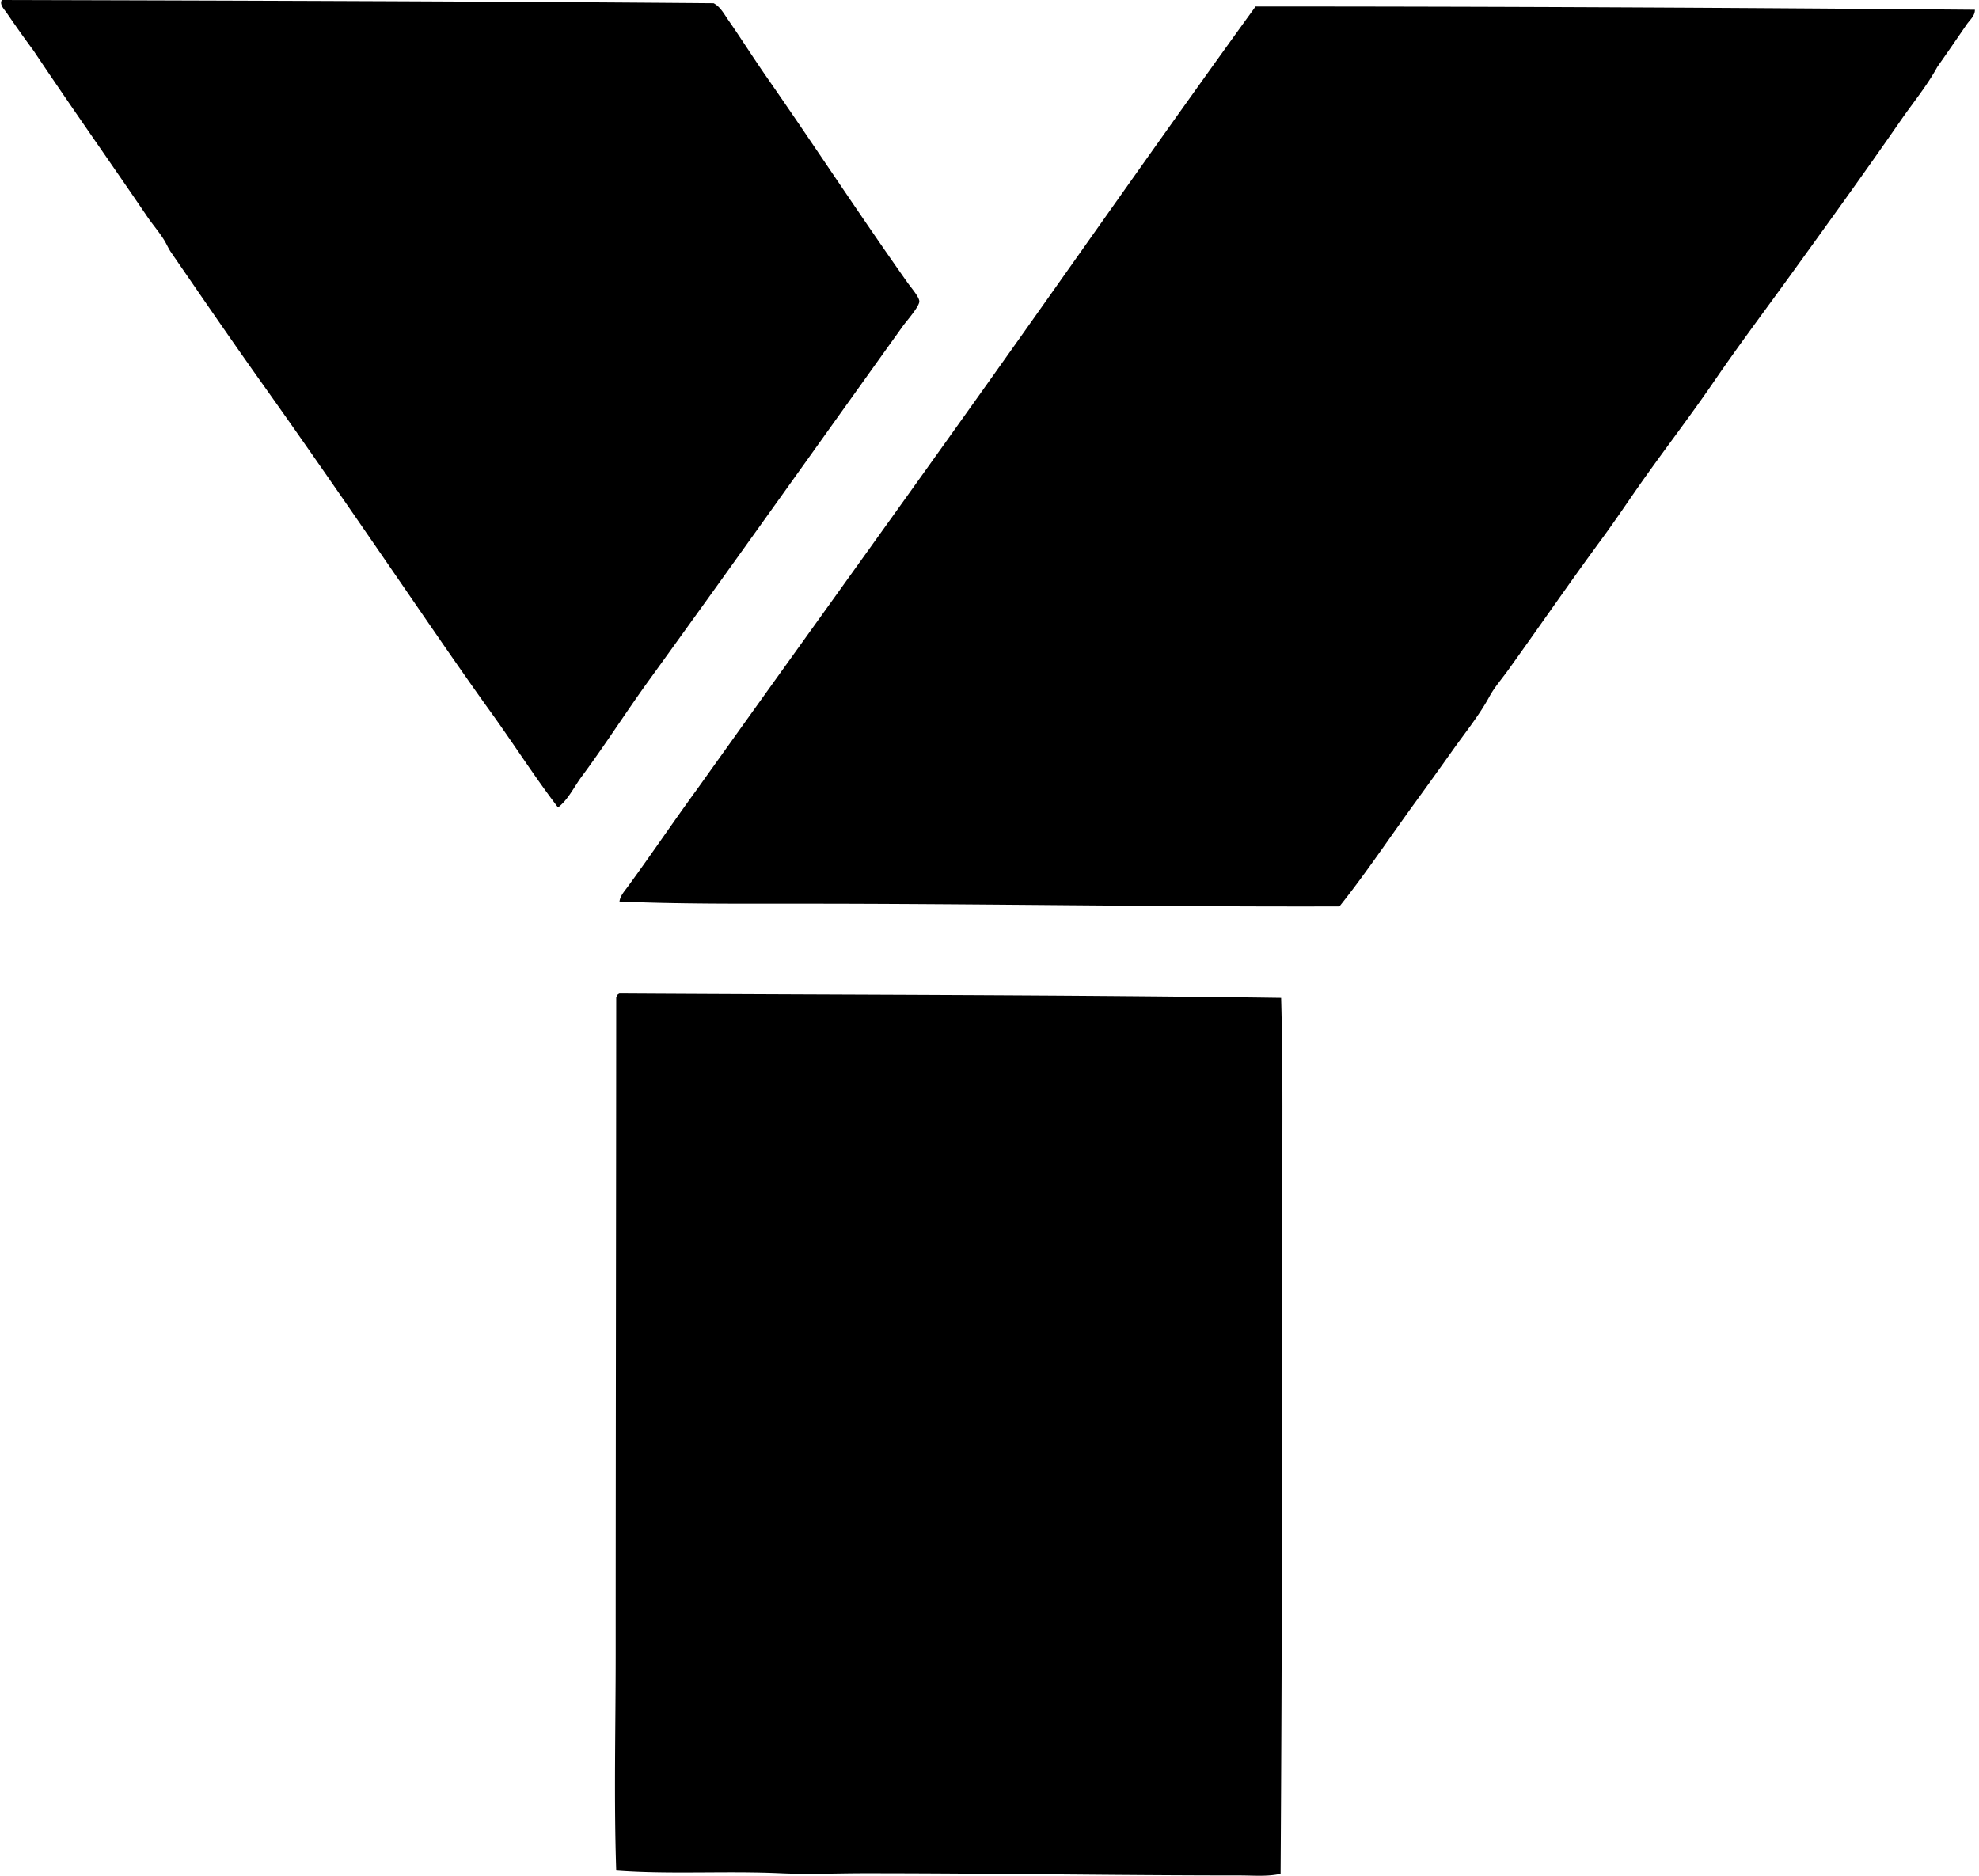
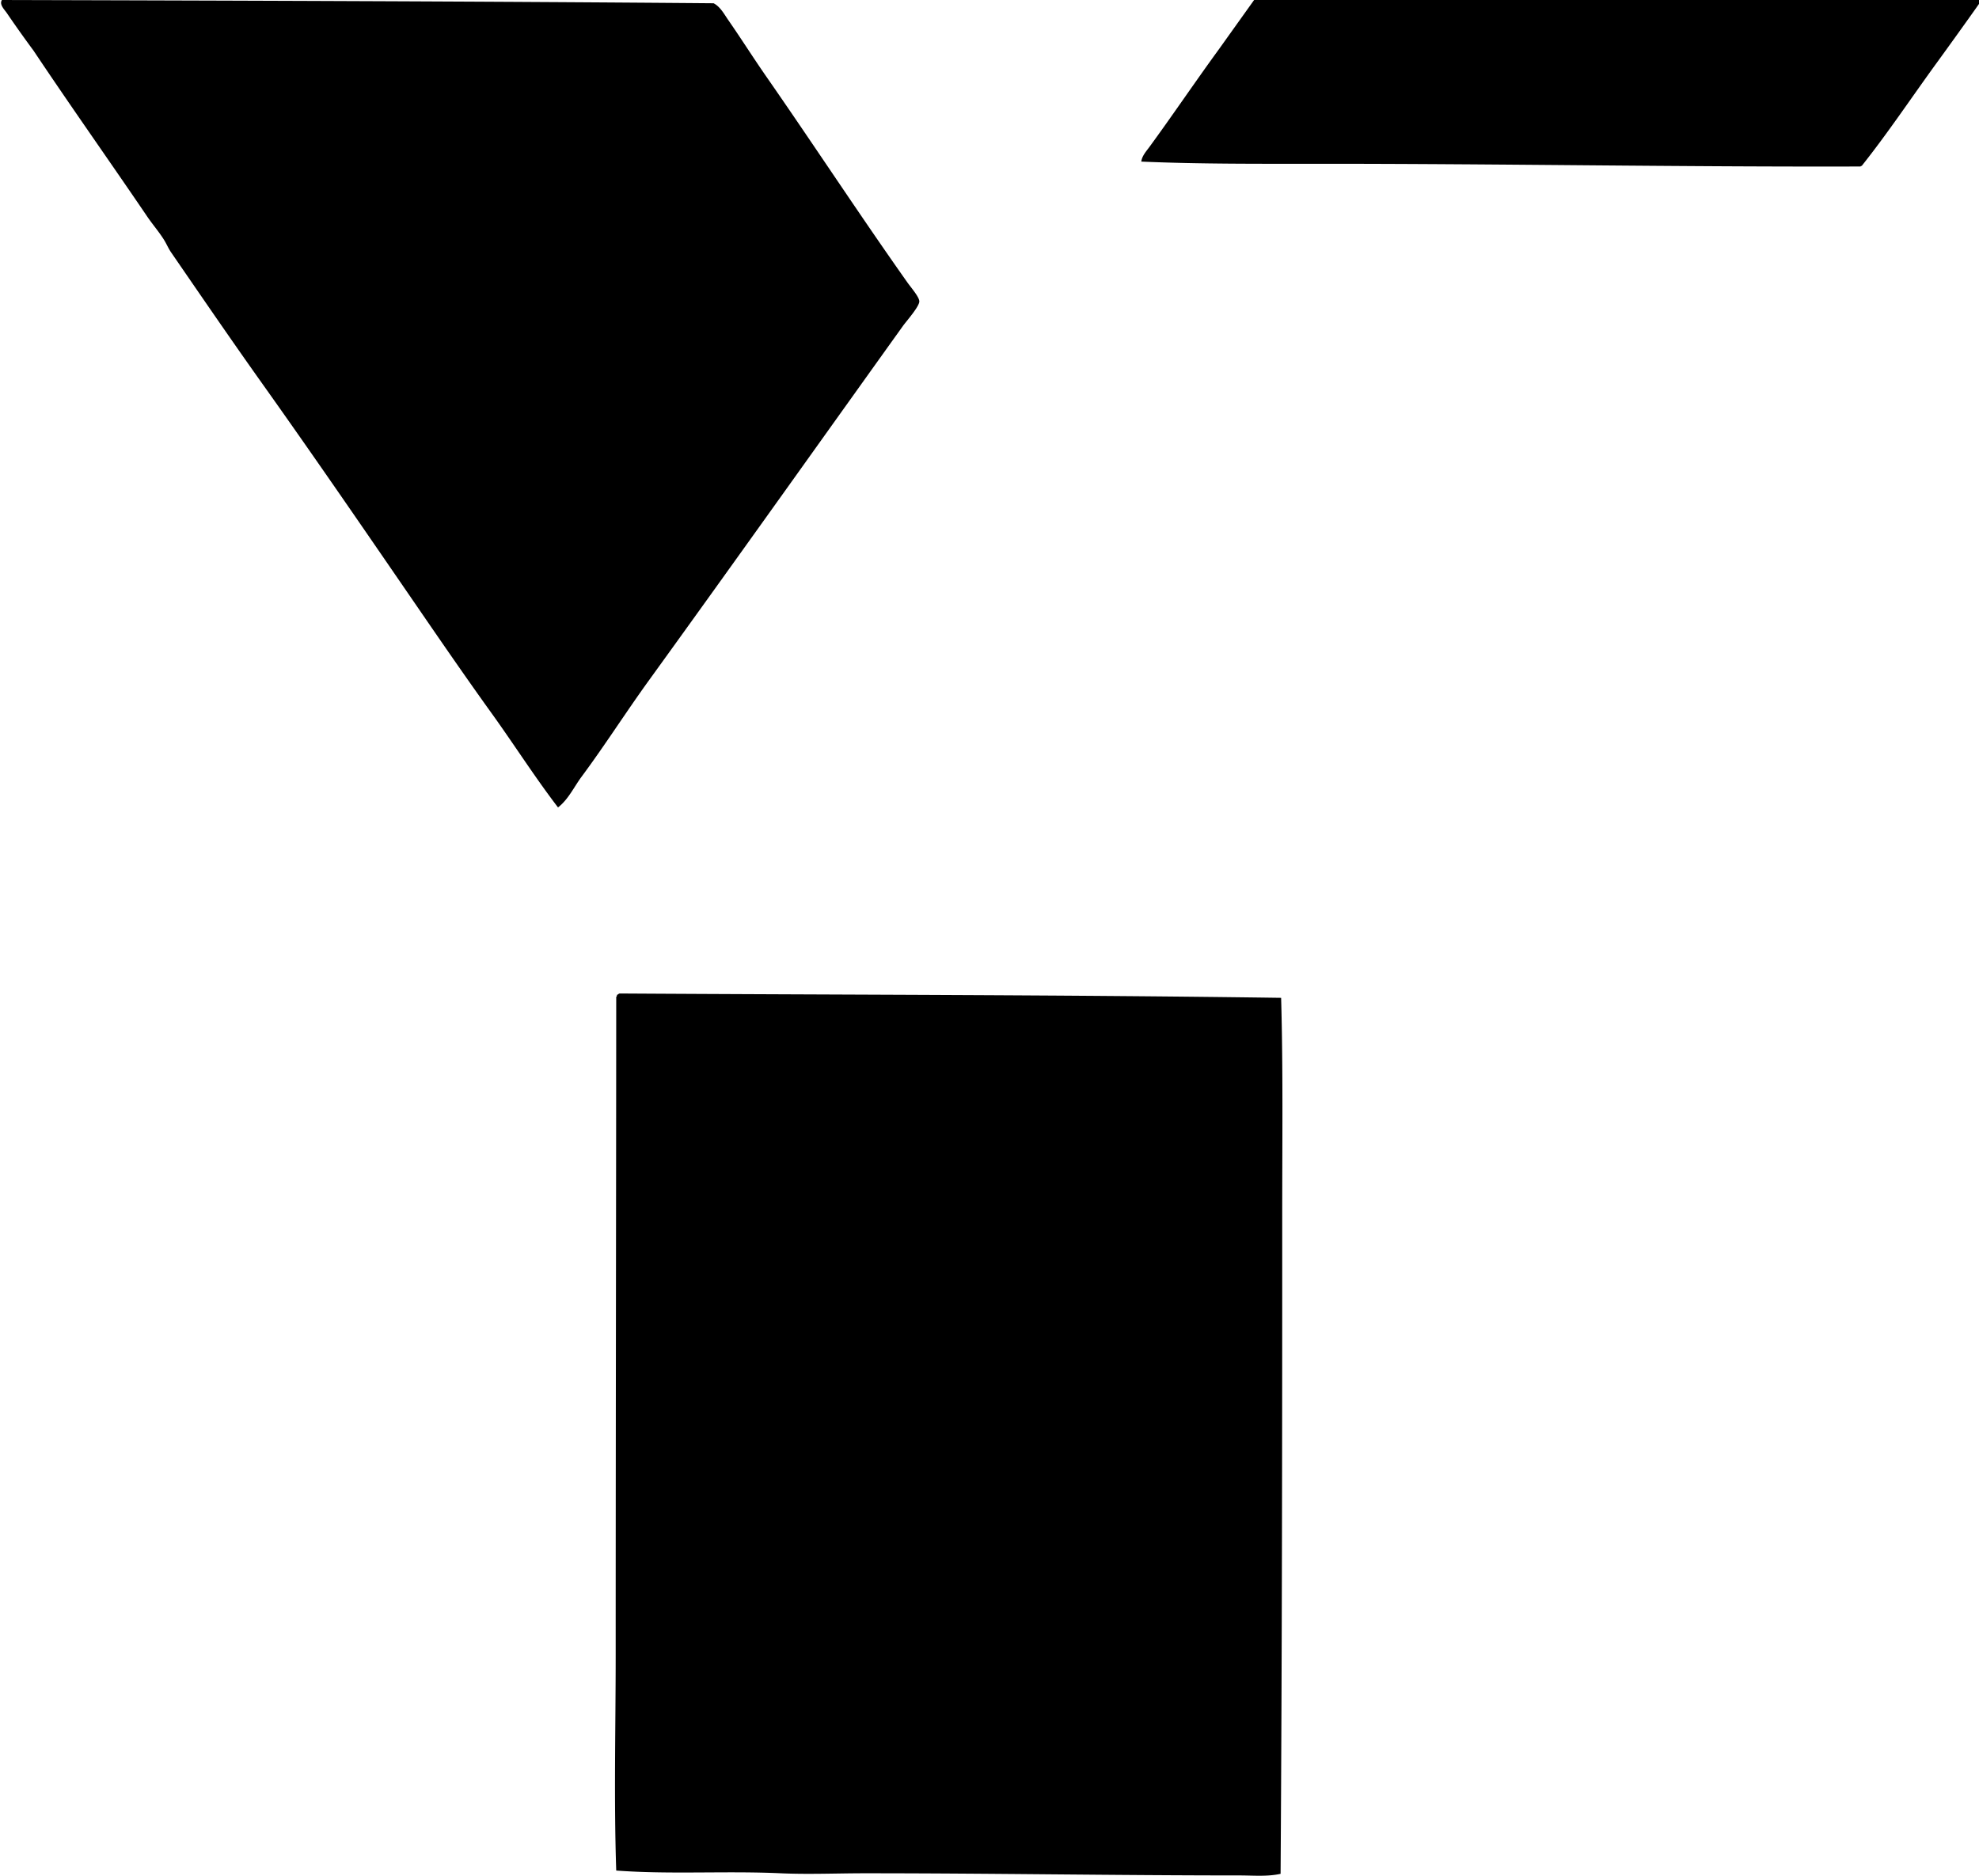
<svg xmlns="http://www.w3.org/2000/svg" width="211" height="200" fill="none" viewBox="0 0 211 200">
-   <path fill="#000" fill-rule="evenodd" d="M59.495 86.09c-2.49-3.253-4.68-6.704-7.078-10.037-2.377-3.303-4.712-6.678-7.02-10.035-5.8-8.439-11.577-16.885-17.52-25.235-3.246-4.562-6.432-9.223-9.628-13.865-.299-.433-.477-.885-.755-1.334-.532-.857-1.223-1.648-1.798-2.495-3.978-5.859-8.153-11.75-12.124-17.695A125.47 125.47 0 0 1 .729 1.392C.484 1.03-.108.476.206 0c25.179.067 50.79.138 75.88.348.725.38 1.125 1.163 1.567 1.797 1.362 1.96 2.666 4.029 4.061 6.034 5.025 7.225 9.88 14.647 15.026 21.929.394.557 1.277 1.559 1.277 2.03 0 .556-1.385 2.114-1.741 2.61-9.015 12.584-18.102 25.371-27.15 37.883-2.424 3.358-4.672 6.894-7.136 10.21-.81 1.106-1.411 2.417-2.495 3.25ZM210.559 1.043c.017.644-.539 1.085-.87 1.566-1.008 1.465-2.081 3.034-3.133 4.525-1.103 2.021-2.586 3.807-3.886 5.685-3.891 5.62-7.923 11.197-11.95 16.765-2.673 3.695-5.427 7.366-8.007 11.137-2.584 3.78-5.389 7.393-8.006 11.14-1.29 1.847-2.564 3.753-3.945 5.628-3.36 4.562-6.615 9.305-9.977 13.98-.667.927-1.459 1.836-1.973 2.785-1.064 1.967-2.55 3.806-3.887 5.684a643.92 643.92 0 0 1-4.002 5.57c-2.714 3.724-5.243 7.536-8.064 11.08-.068-.009-.103.014-.117.06-19.255.052-38.5-.293-57.664-.29-6.362 0-12.736.038-19.028-.232.07-.604.53-1.102.87-1.567 2.472-3.381 4.922-7.008 7.427-10.441 9.915-13.894 19.902-27.736 29.817-41.653 9.911-13.91 19.685-27.937 29.703-41.768h.116c25.421-.002 51.234.13 76.576.346Zm-73.966 105.351c.216 7.633.115 15.454.117 23.263.002 23.341-.021 46.961-.174 70.138-1.416.316-2.898.173-4.351.173-13.206-.001-26.569-.231-39.971-.231-3.004 0-6.02.134-8.992 0-5.885-.268-11.767.139-17.52-.29-.255-7.642-.058-15.336-.058-23.03.002-23.309.047-46.402.058-70.138.12-.016.015-.257.174-.232a.427.427 0 0 1 .174-.116c23.544.146 47.099.133 70.543.463Z" clip-rule="evenodd" />
+   <path fill="#000" fill-rule="evenodd" d="M59.495 86.09c-2.49-3.253-4.68-6.704-7.078-10.037-2.377-3.303-4.712-6.678-7.02-10.035-5.8-8.439-11.577-16.885-17.52-25.235-3.246-4.562-6.432-9.223-9.628-13.865-.299-.433-.477-.885-.755-1.334-.532-.857-1.223-1.648-1.798-2.495-3.978-5.859-8.153-11.75-12.124-17.695A125.47 125.47 0 0 1 .729 1.392C.484 1.03-.108.476.206 0c25.179.067 50.79.138 75.88.348.725.38 1.125 1.163 1.567 1.797 1.362 1.96 2.666 4.029 4.061 6.034 5.025 7.225 9.88 14.647 15.026 21.929.394.557 1.277 1.559 1.277 2.03 0 .556-1.385 2.114-1.741 2.61-9.015 12.584-18.102 25.371-27.15 37.883-2.424 3.358-4.672 6.894-7.136 10.21-.81 1.106-1.411 2.417-2.495 3.25ZM210.559 1.043a643.92 643.92 0 0 1-4.002 5.57c-2.714 3.724-5.243 7.536-8.064 11.08-.068-.009-.103.014-.117.06-19.255.052-38.5-.293-57.664-.29-6.362 0-12.736.038-19.028-.232.07-.604.53-1.102.87-1.567 2.472-3.381 4.922-7.008 7.427-10.441 9.915-13.894 19.902-27.736 29.817-41.653 9.911-13.91 19.685-27.937 29.703-41.768h.116c25.421-.002 51.234.13 76.576.346Zm-73.966 105.351c.216 7.633.115 15.454.117 23.263.002 23.341-.021 46.961-.174 70.138-1.416.316-2.898.173-4.351.173-13.206-.001-26.569-.231-39.971-.231-3.004 0-6.02.134-8.992 0-5.885-.268-11.767.139-17.52-.29-.255-7.642-.058-15.336-.058-23.03.002-23.309.047-46.402.058-70.138.12-.016.015-.257.174-.232a.427.427 0 0 1 .174-.116c23.544.146 47.099.133 70.543.463Z" clip-rule="evenodd" />
</svg>